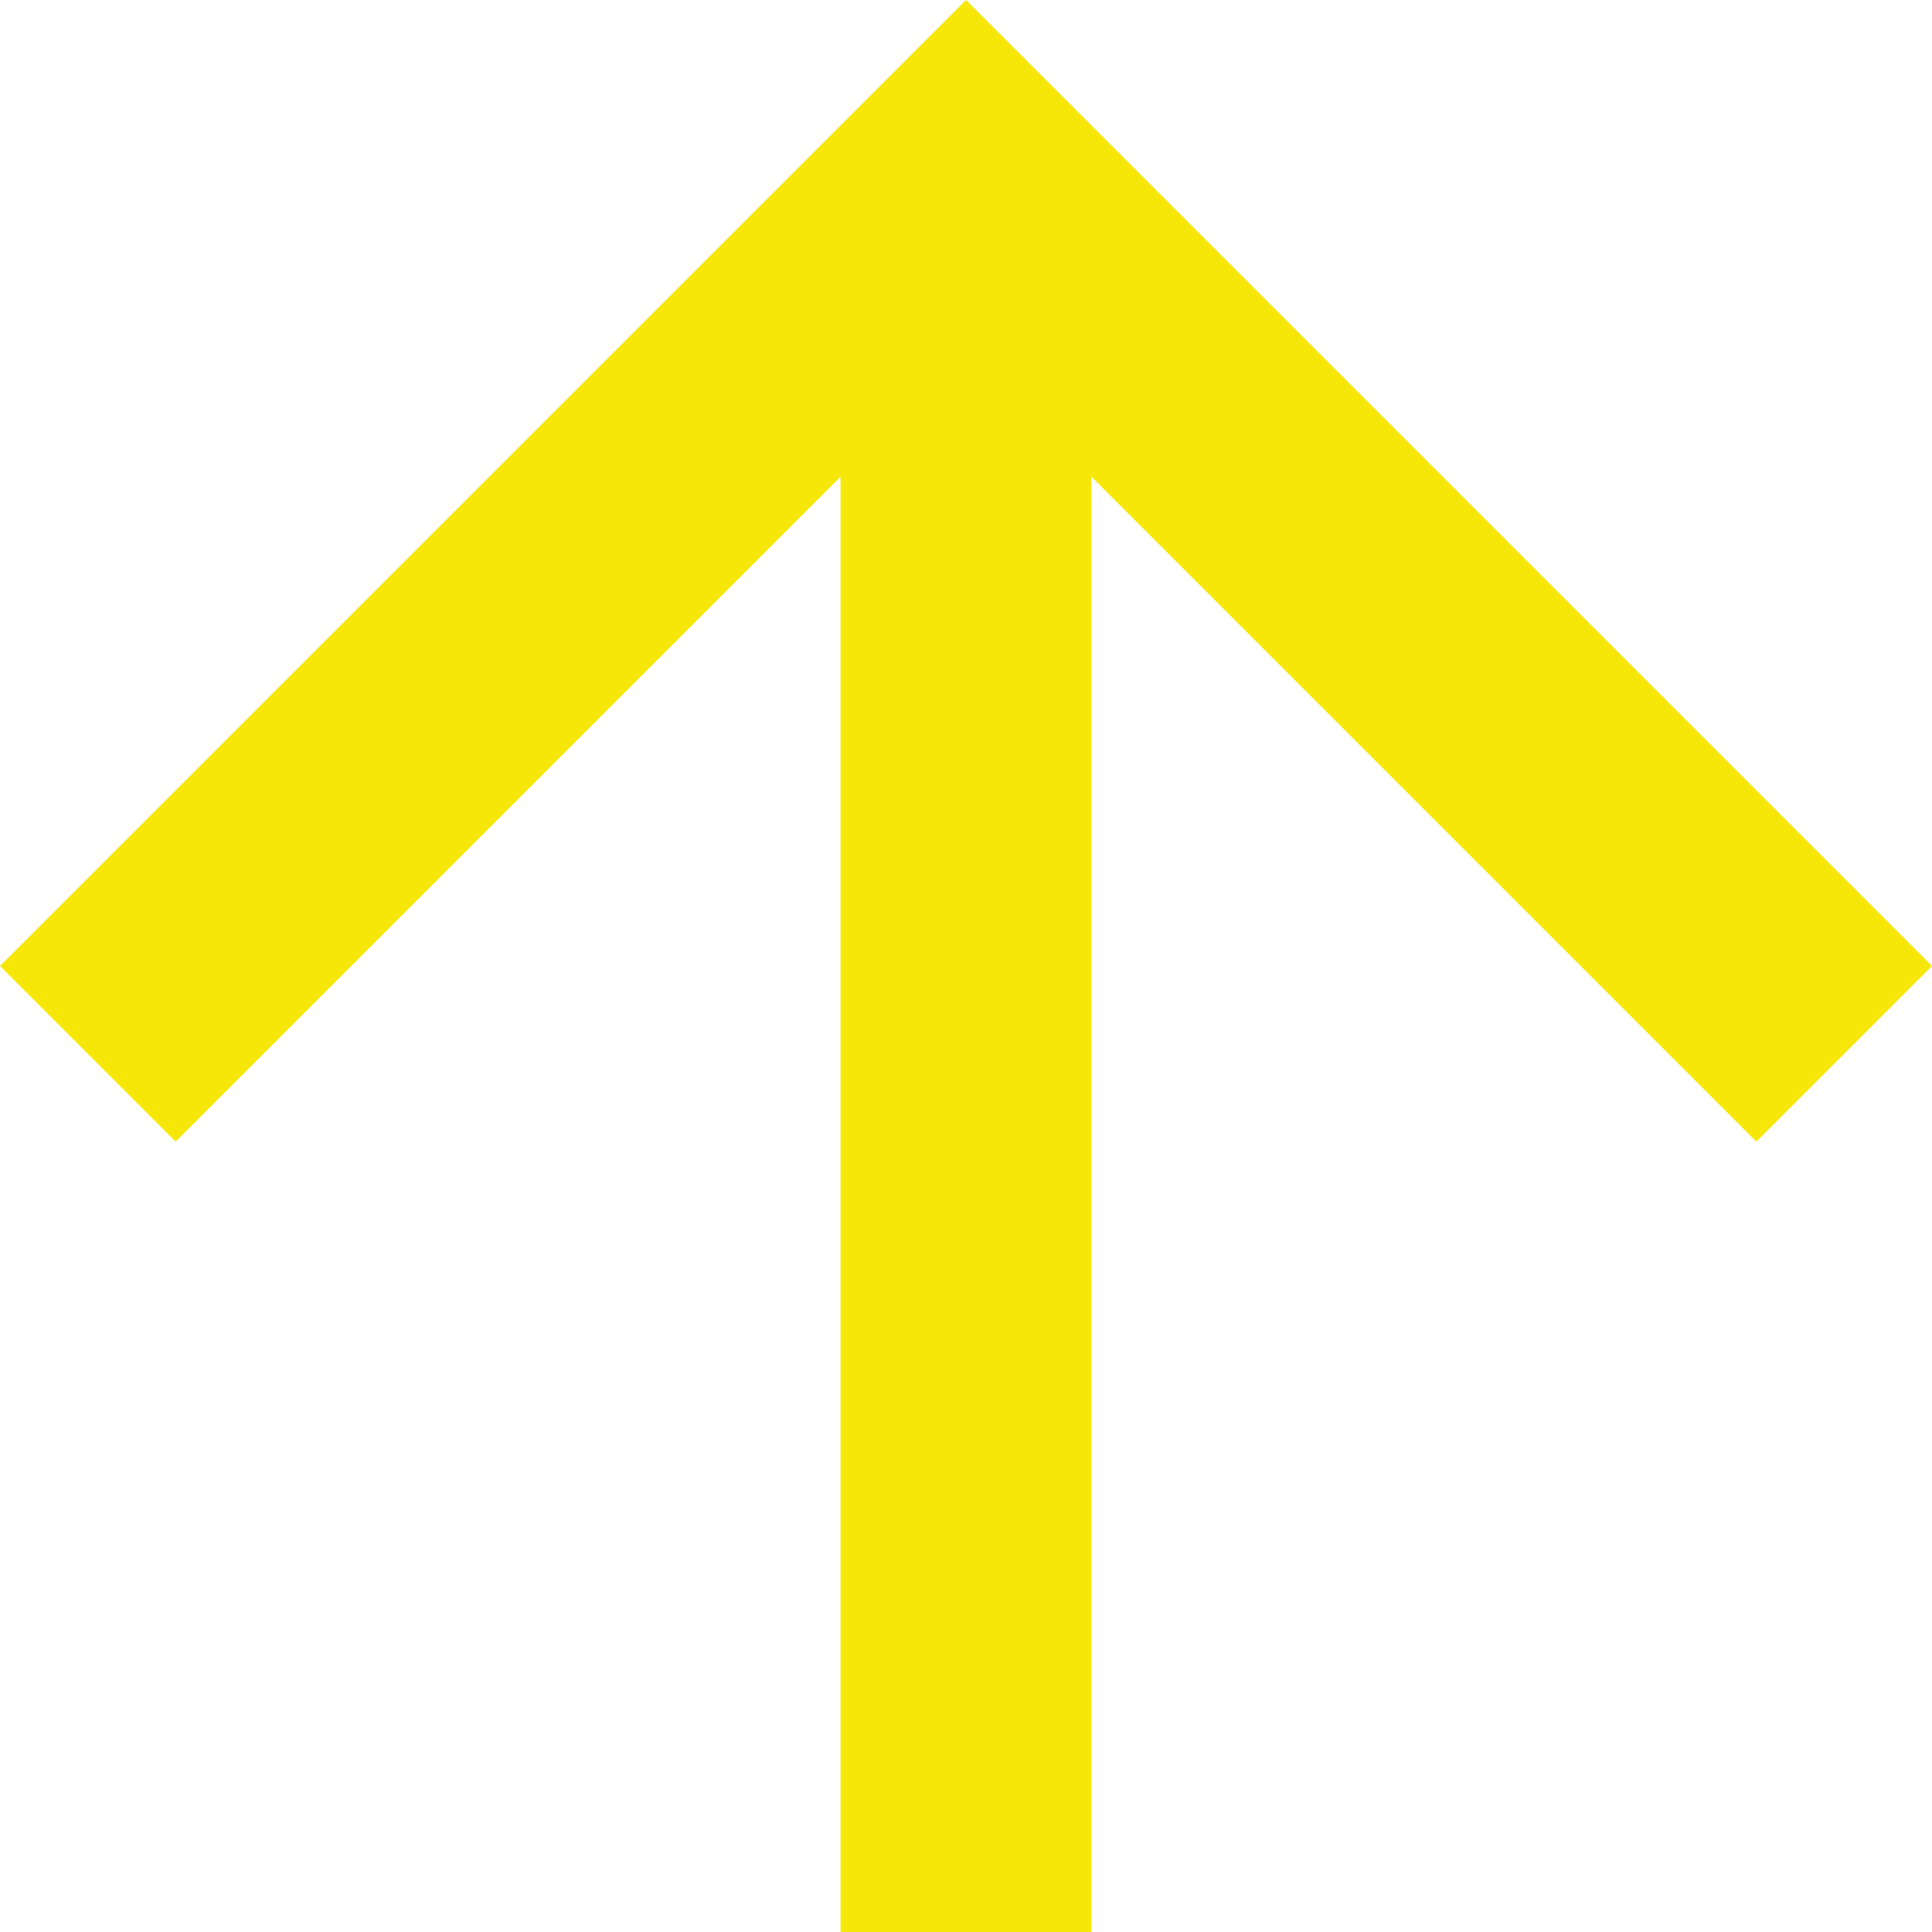
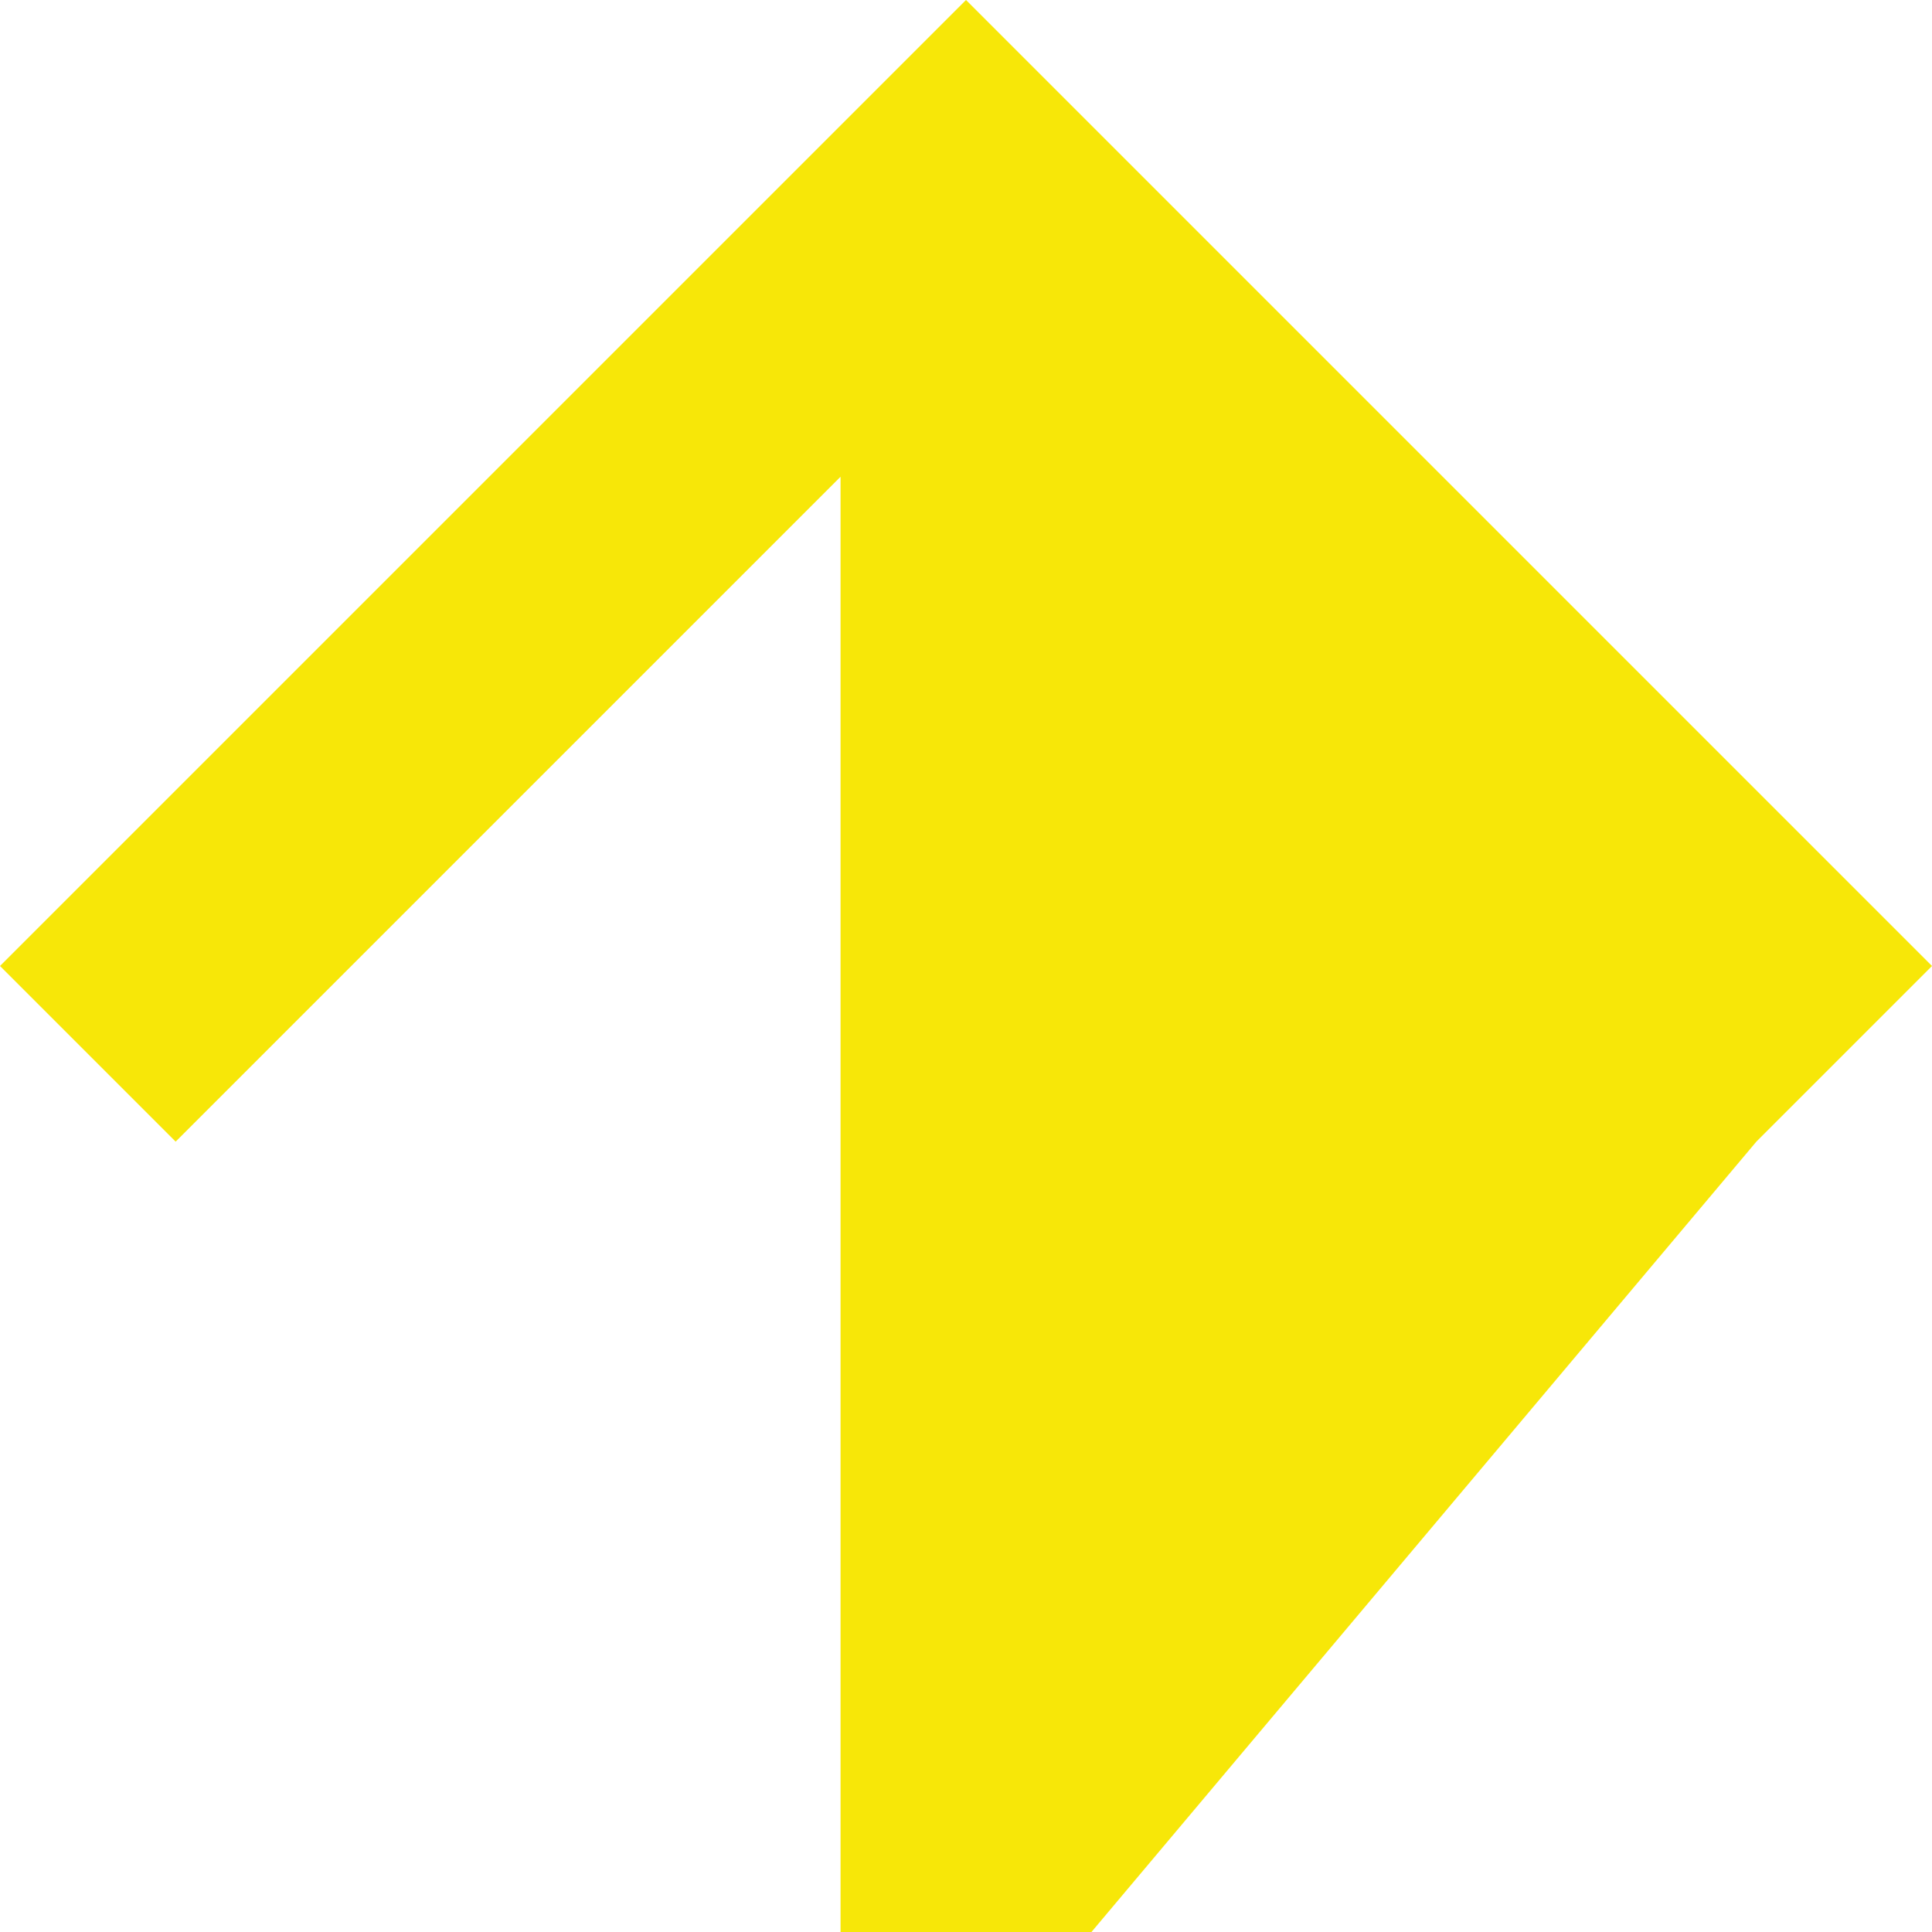
<svg xmlns="http://www.w3.org/2000/svg" width="1166" height="1166" viewBox="0 0 1166 1166">
  <g id="Forward_arrow" data-name="Forward arrow" transform="translate(0 1166) rotate(-90)">
-     <path id="Tracé_10" data-name="Tracé 10" d="M583,0,477,106,878.286,507.286H0V658.714H878.286L477,1060l106,106,583-583Z" fill="#f7e708" />
+     <path id="Tracé_10" data-name="Tracé 10" d="M583,0,477,106,878.286,507.286H0V658.714L477,1060l106,106,583-583Z" fill="#f7e708" />
  </g>
</svg>